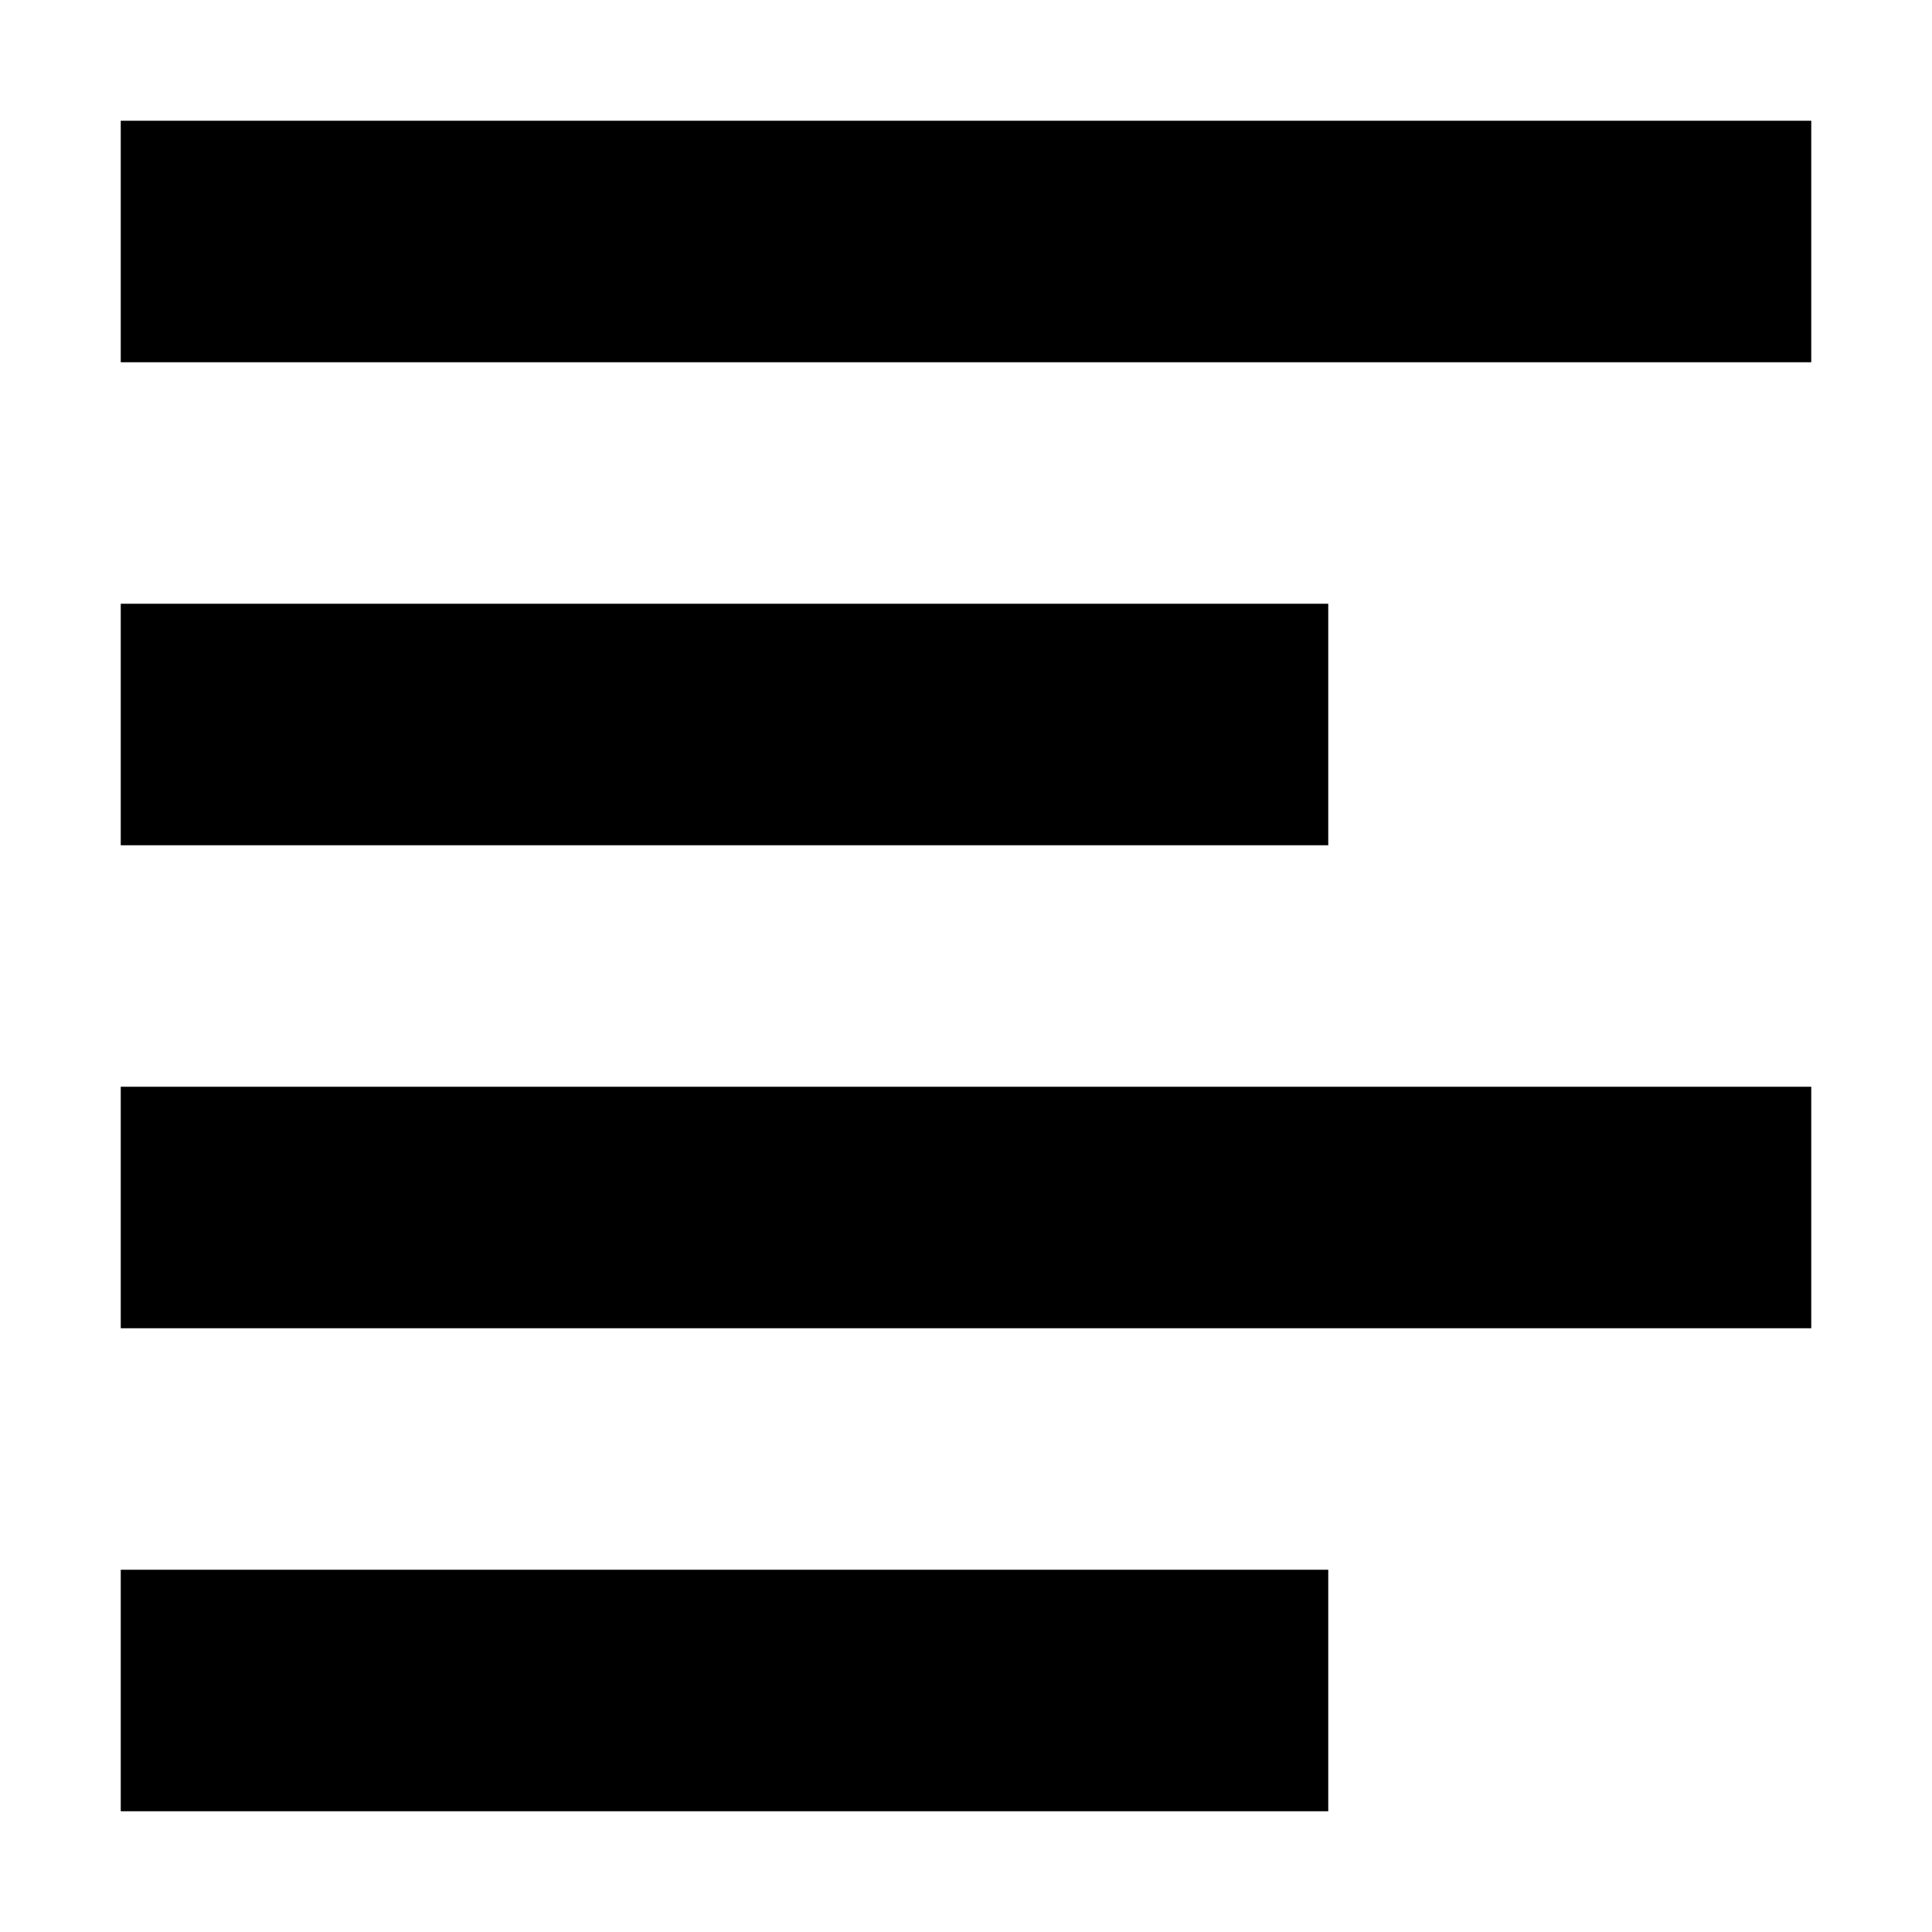
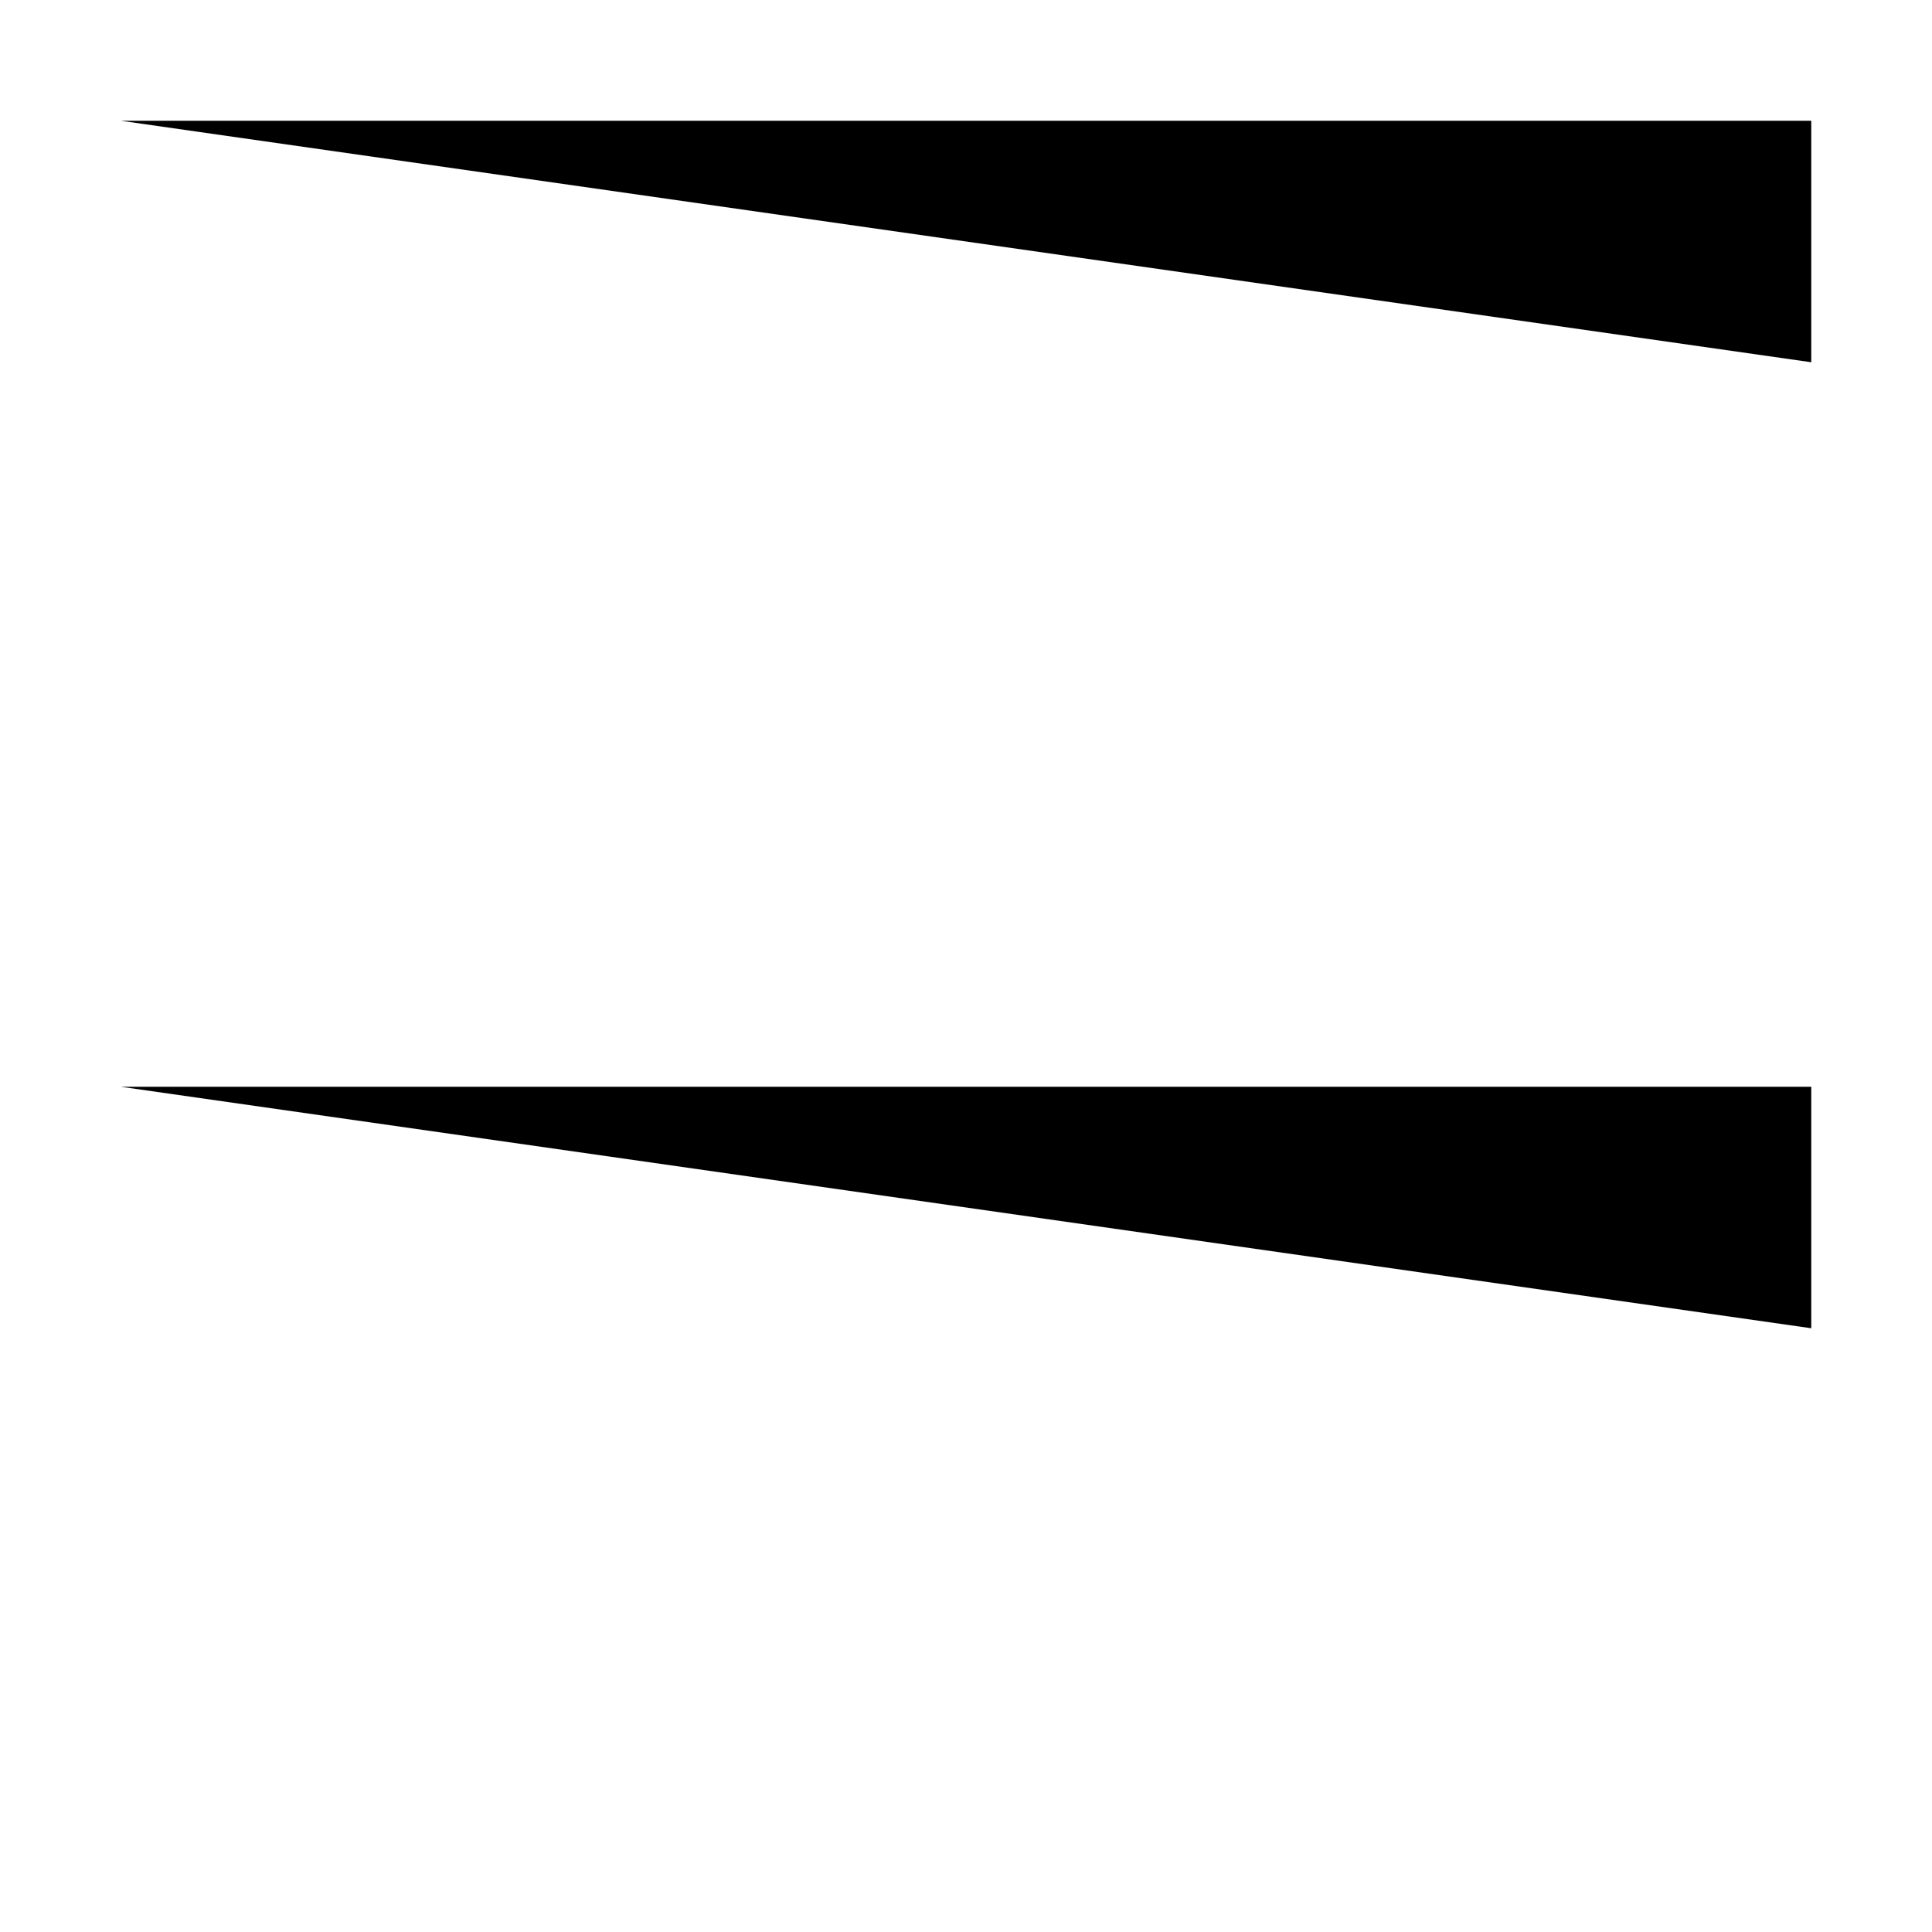
<svg xmlns="http://www.w3.org/2000/svg" xmlns:xlink="http://www.w3.org/1999/xlink" version="1.1" viewBox="0 0 16 16">
  <defs>
-     <path id="path-1" d="M0,0h10v2h-10Z" />
-     <path id="path-2" d="M0,0h14v2h-14Z" />
+     <path id="path-2" d="M0,0h14v2Z" />
  </defs>
  <use transform="translate(1, 5)" xlink:href="#path-1" />
  <use transform="translate(1, 9)" xlink:href="#path-2" />
  <use transform="translate(1, 13)" xlink:href="#path-1" />
  <use transform="translate(1, 1)" xlink:href="#path-2" />
</svg>